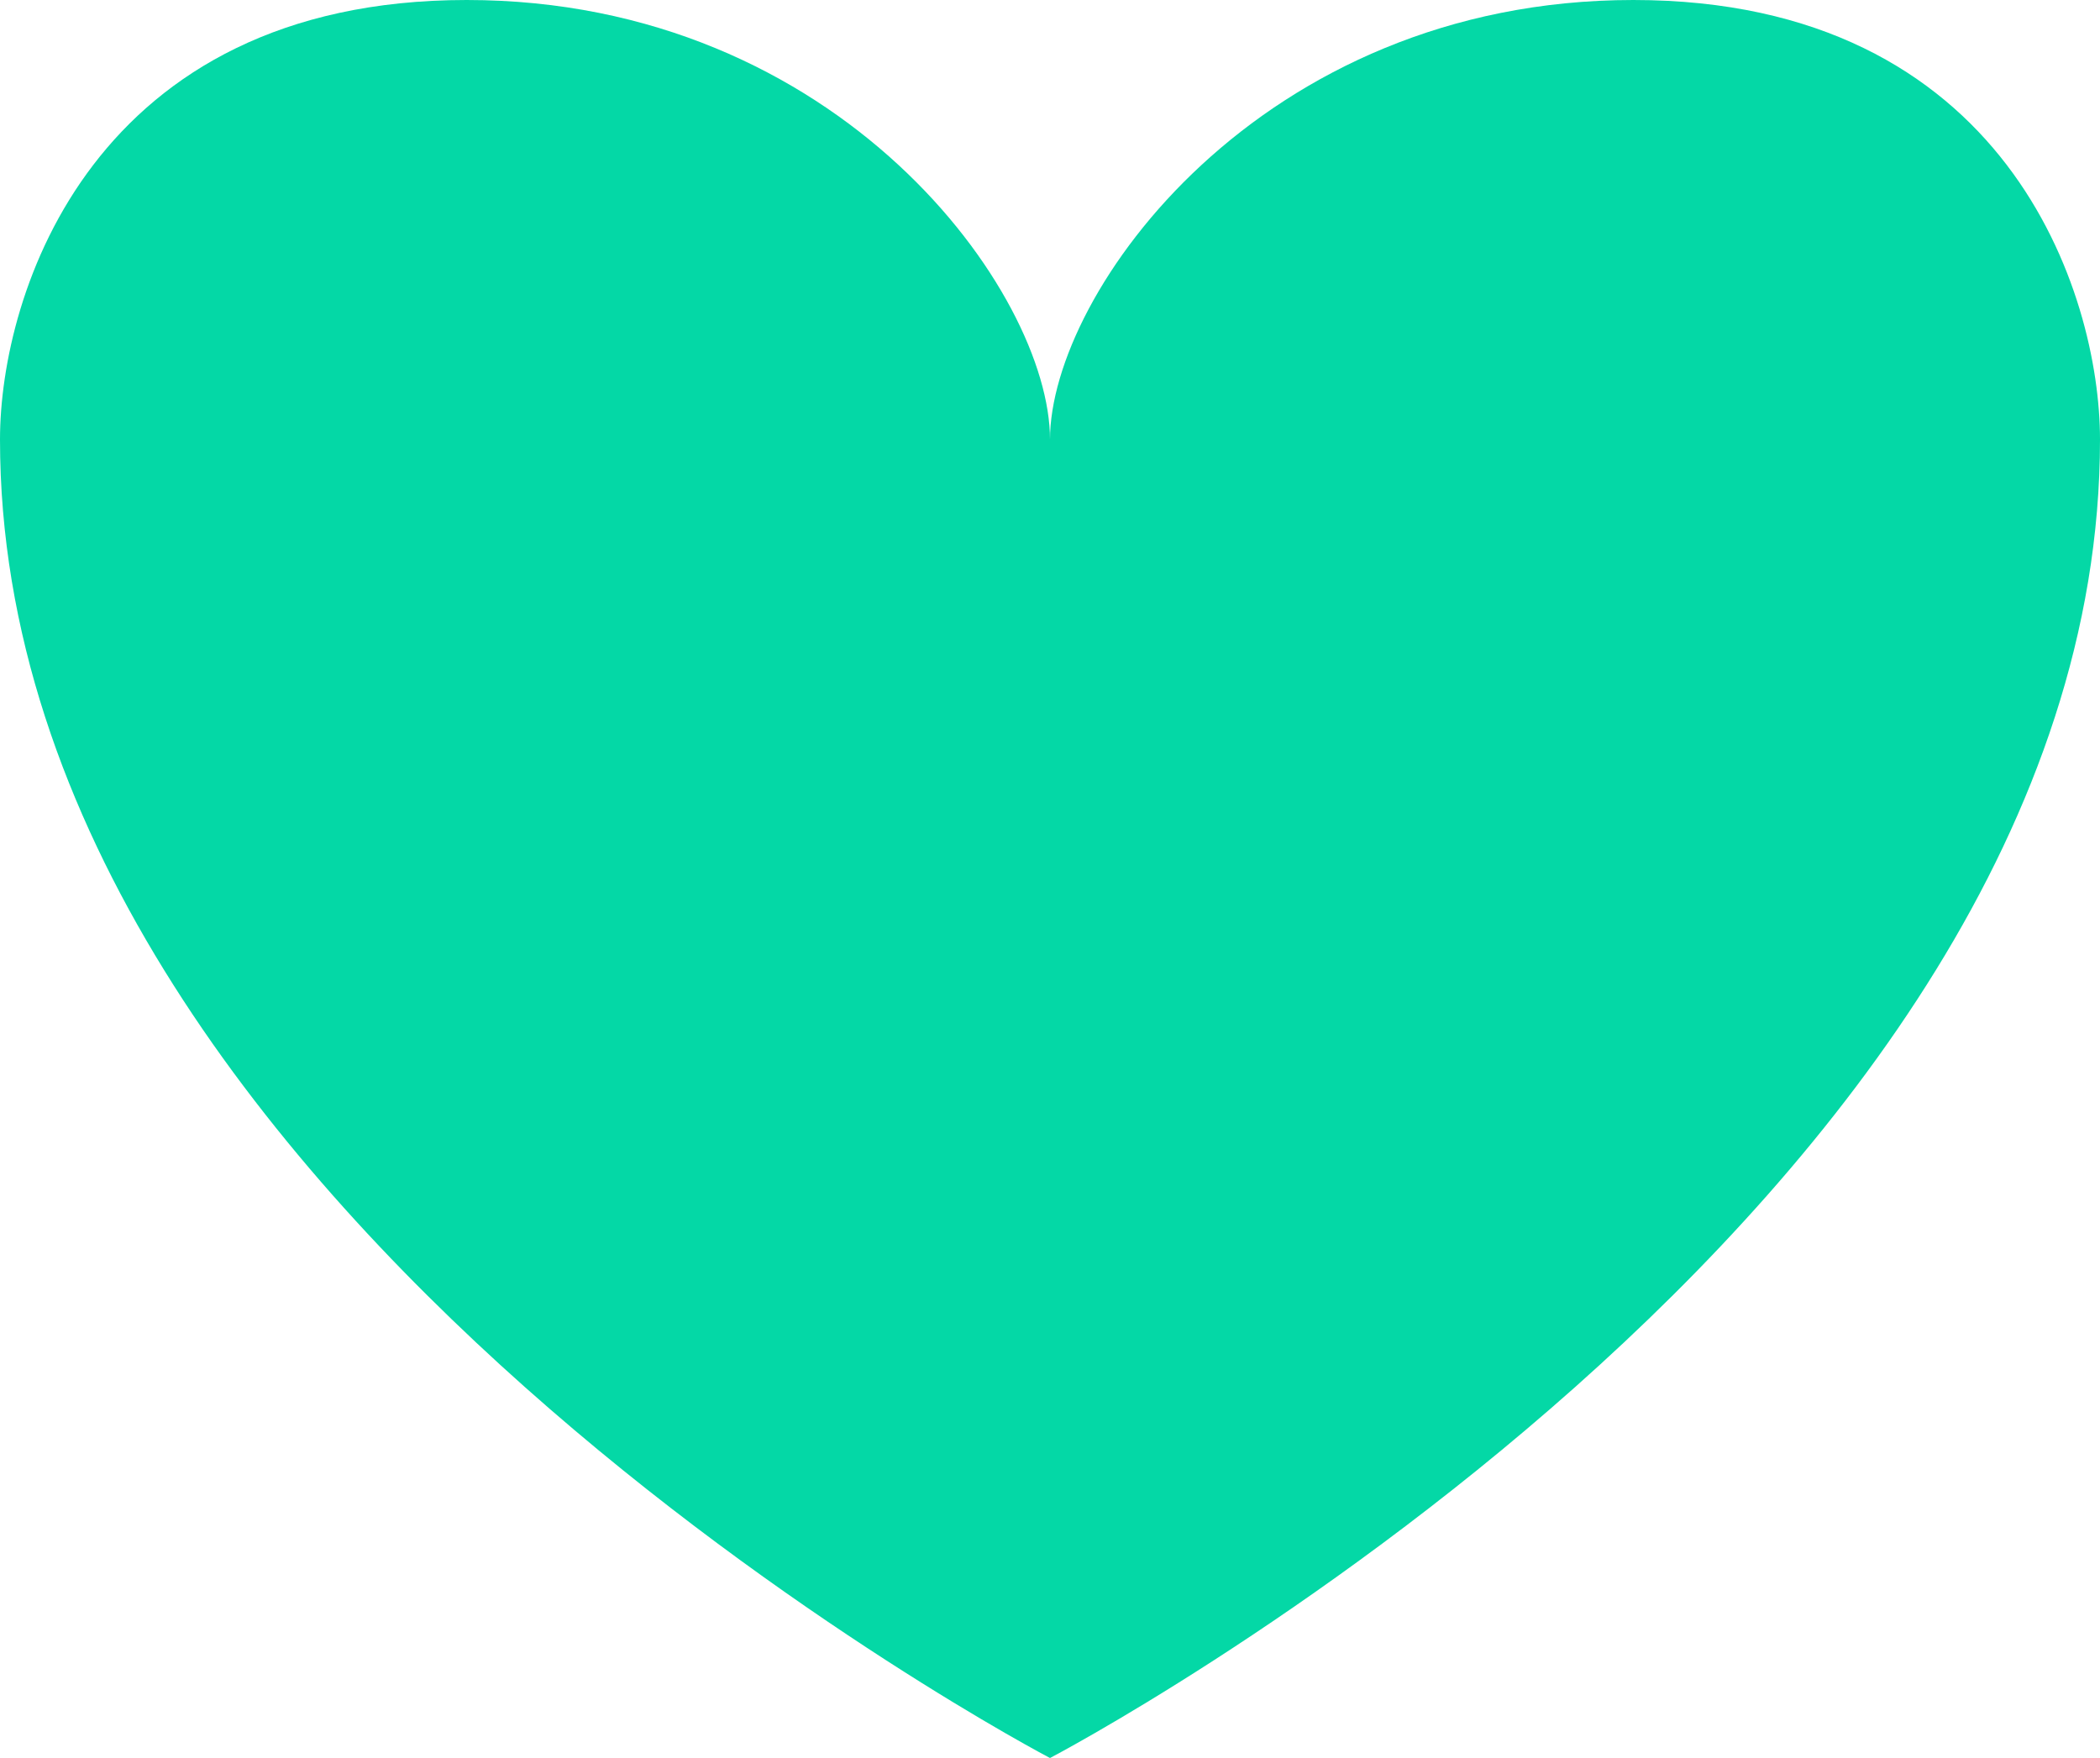
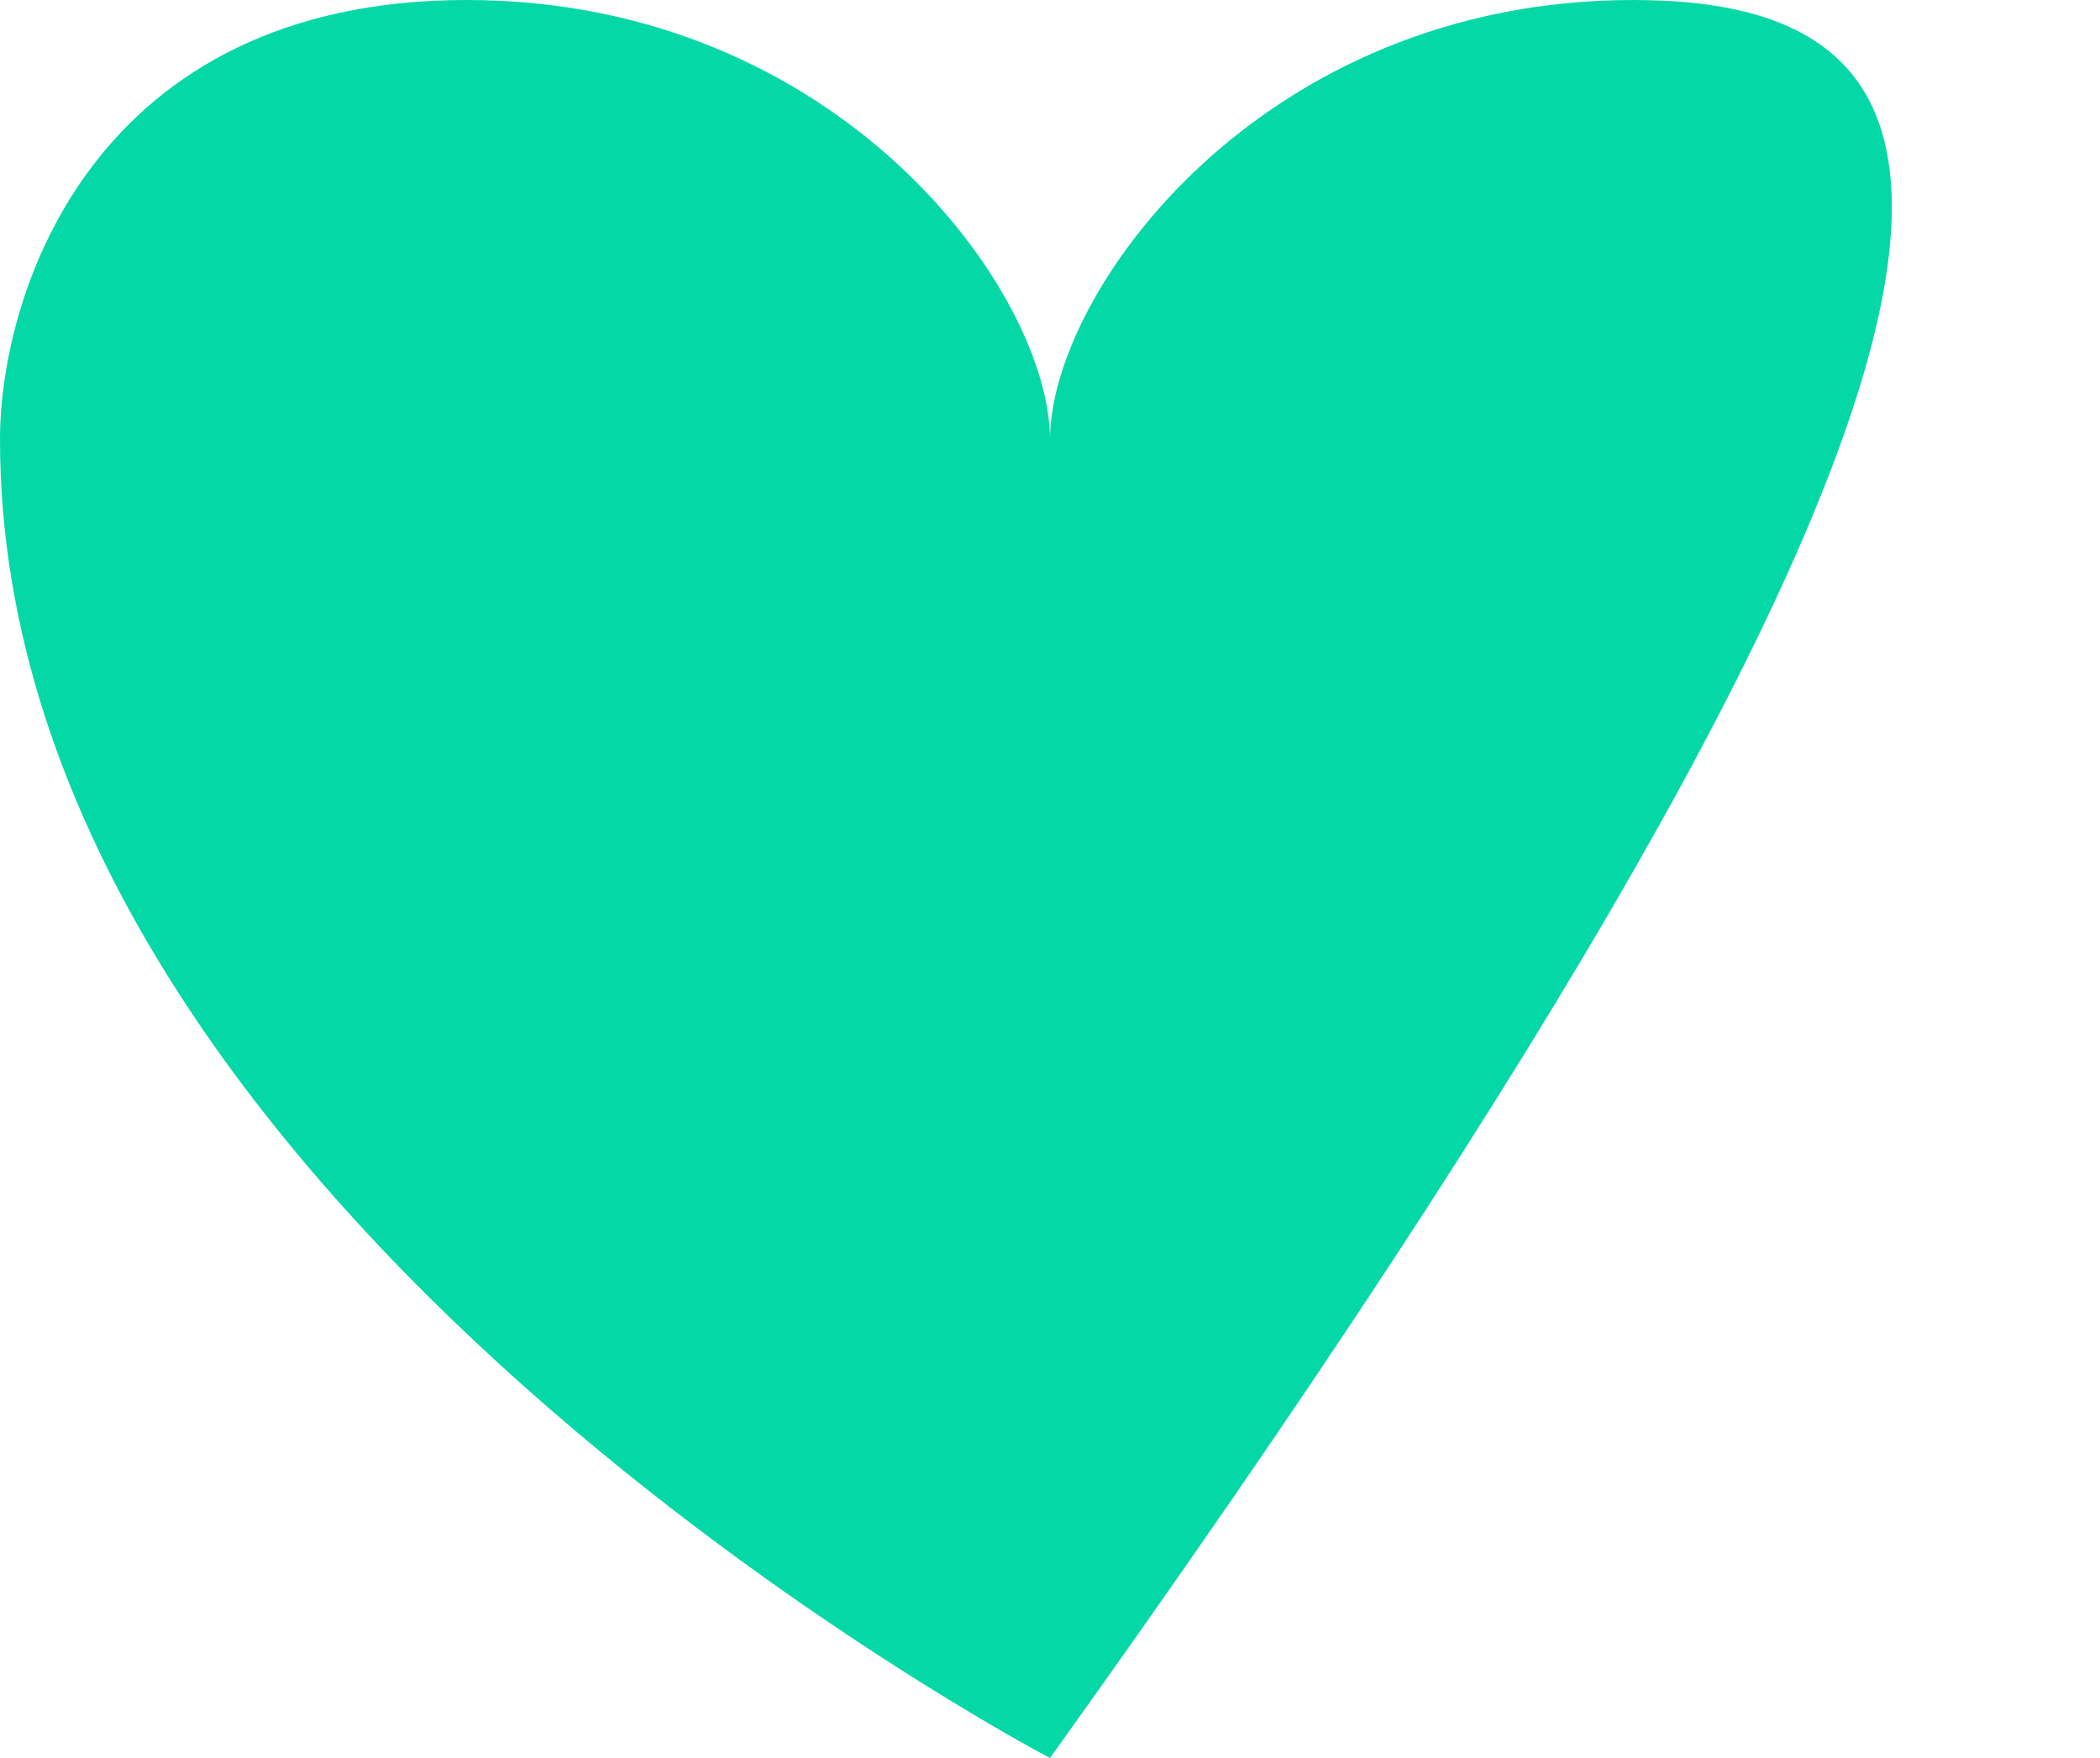
<svg xmlns="http://www.w3.org/2000/svg" width="43" height="36" viewBox="0 0 43 36" fill="none">
-   <path d="M33.444 0C25.8 0 21.5 6.001 21.5 9C21.5 6.001 17.2 0 9.556 0C1.911 0 0 6.001 0 9C0 24.75 21.5 36 21.5 36C21.5 36 43 24.75 43 9C43 6.001 41.089 0 33.444 0Z" fill="#04D8A6" />
+   <path d="M33.444 0C25.8 0 21.5 6.001 21.5 9C21.5 6.001 17.2 0 9.556 0C1.911 0 0 6.001 0 9C0 24.75 21.5 36 21.5 36C43 6.001 41.089 0 33.444 0Z" fill="#04D8A6" />
</svg>